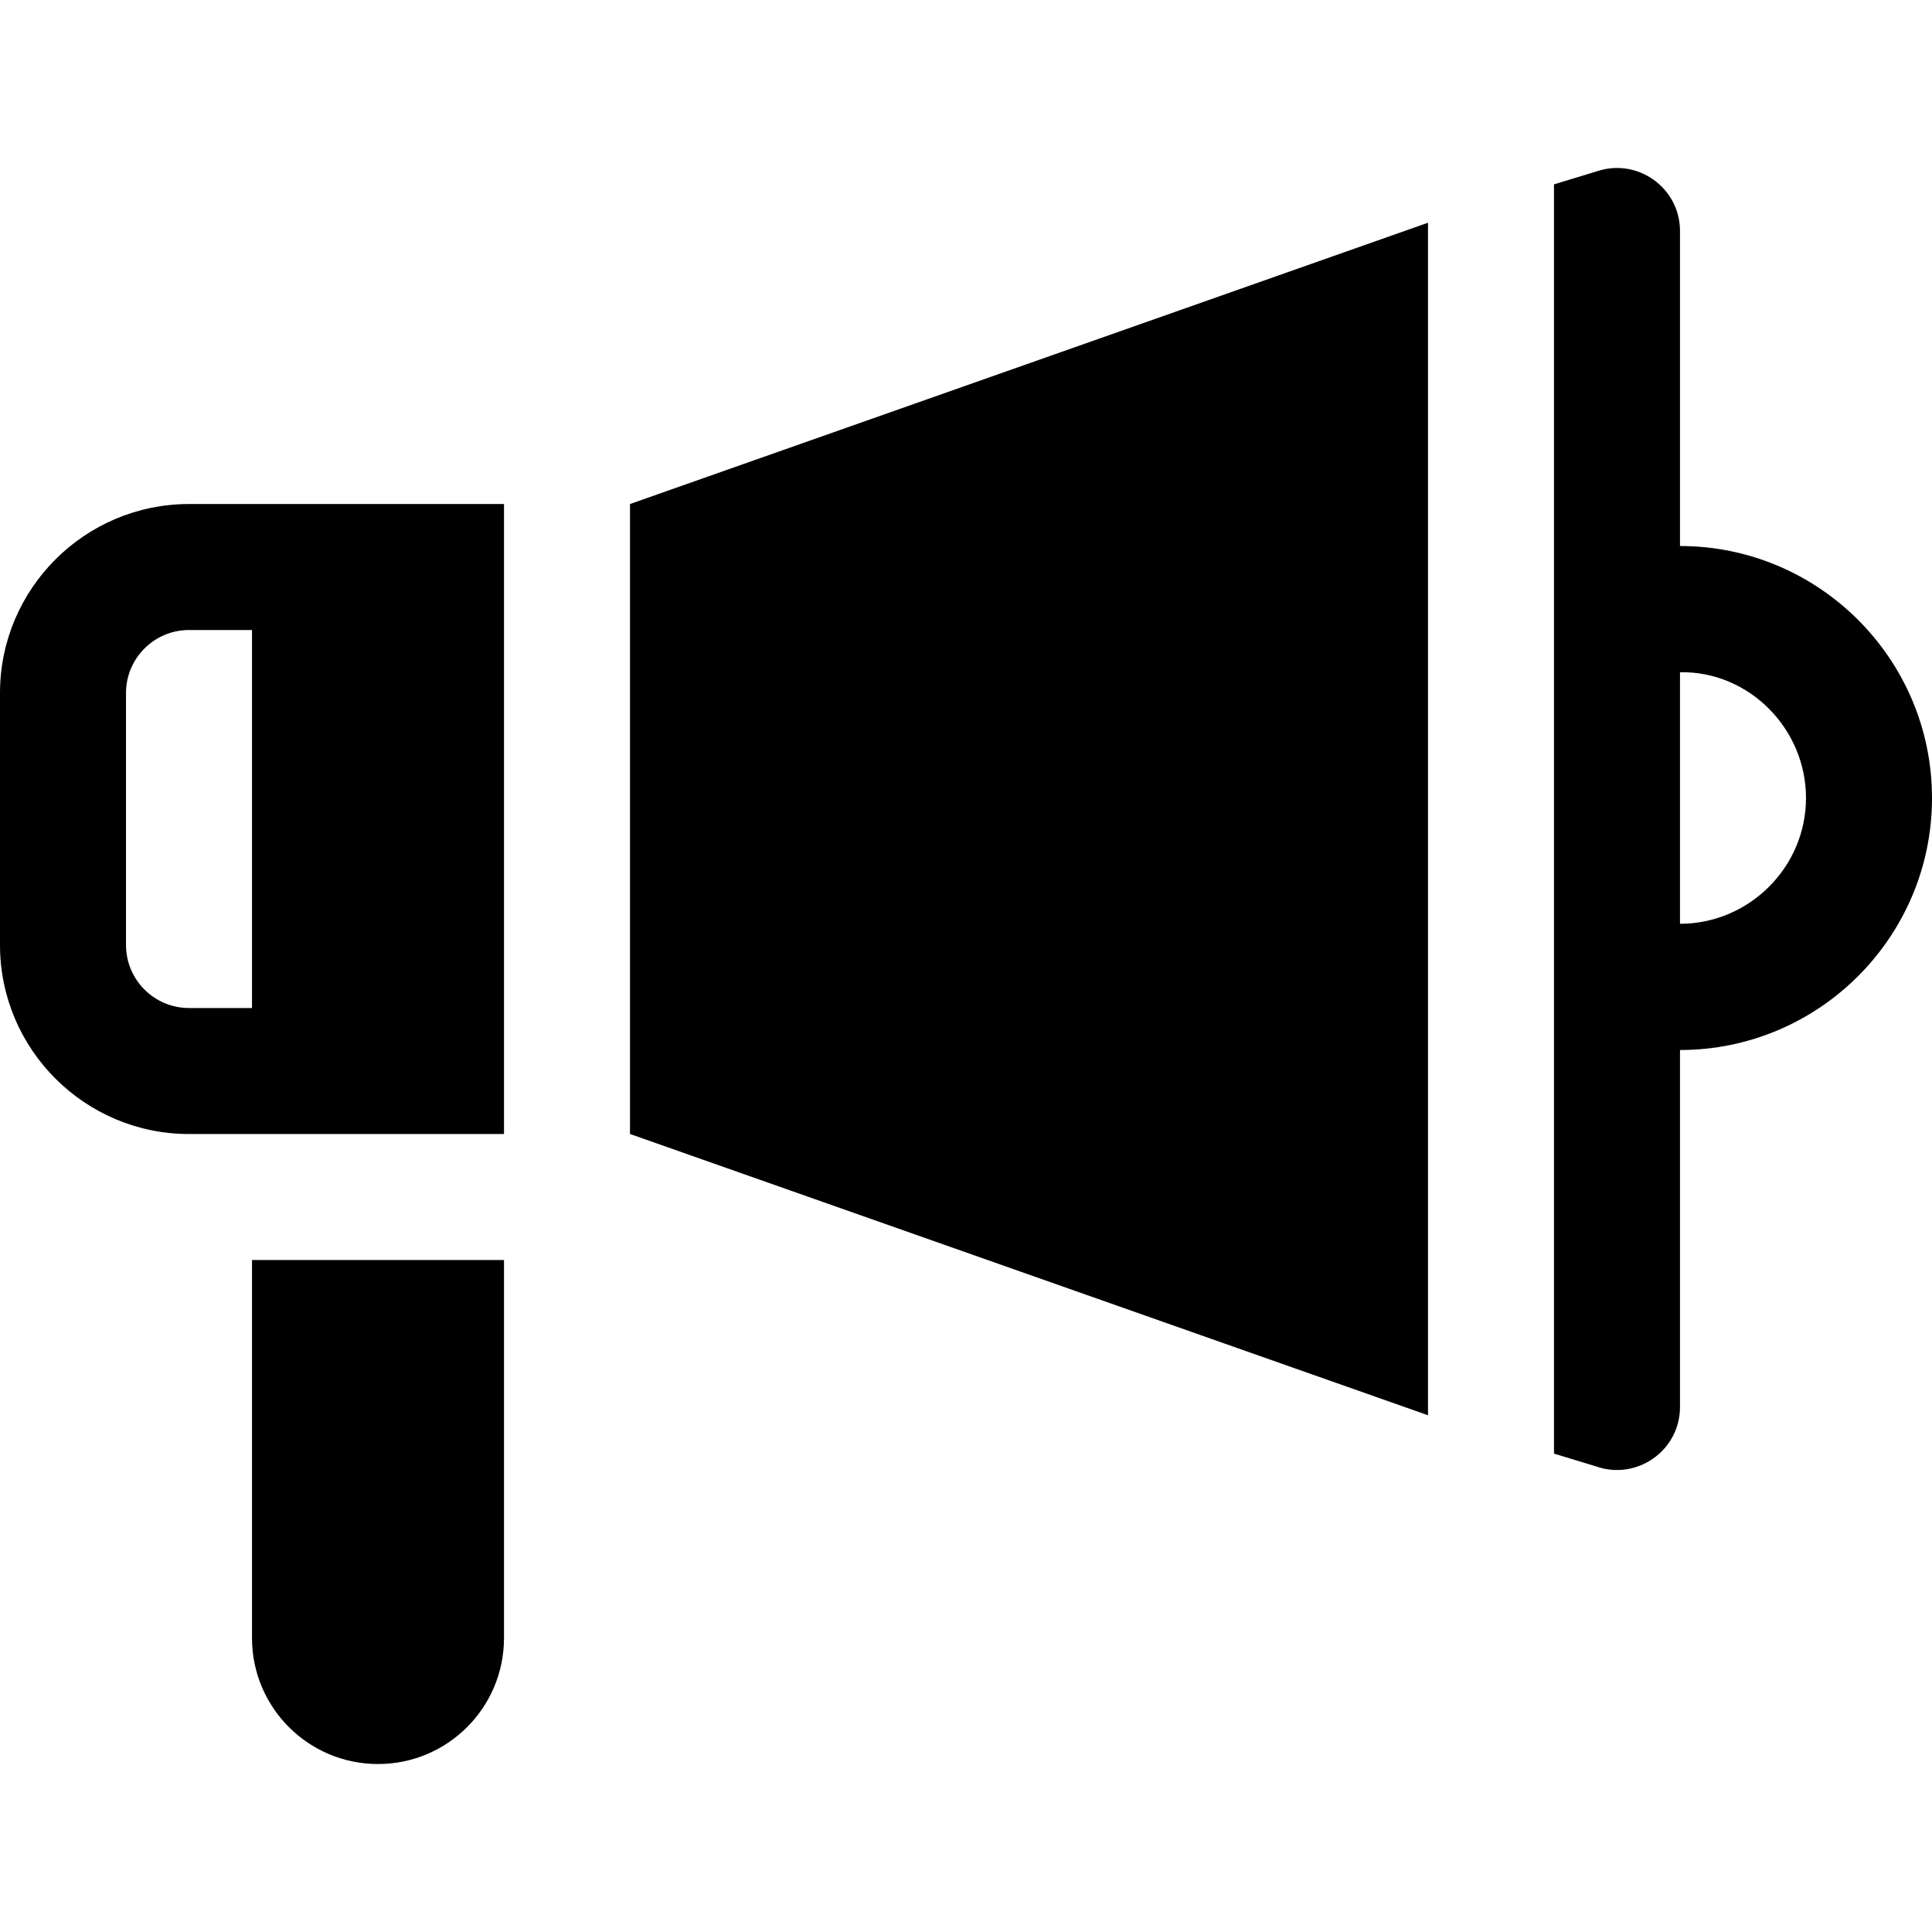
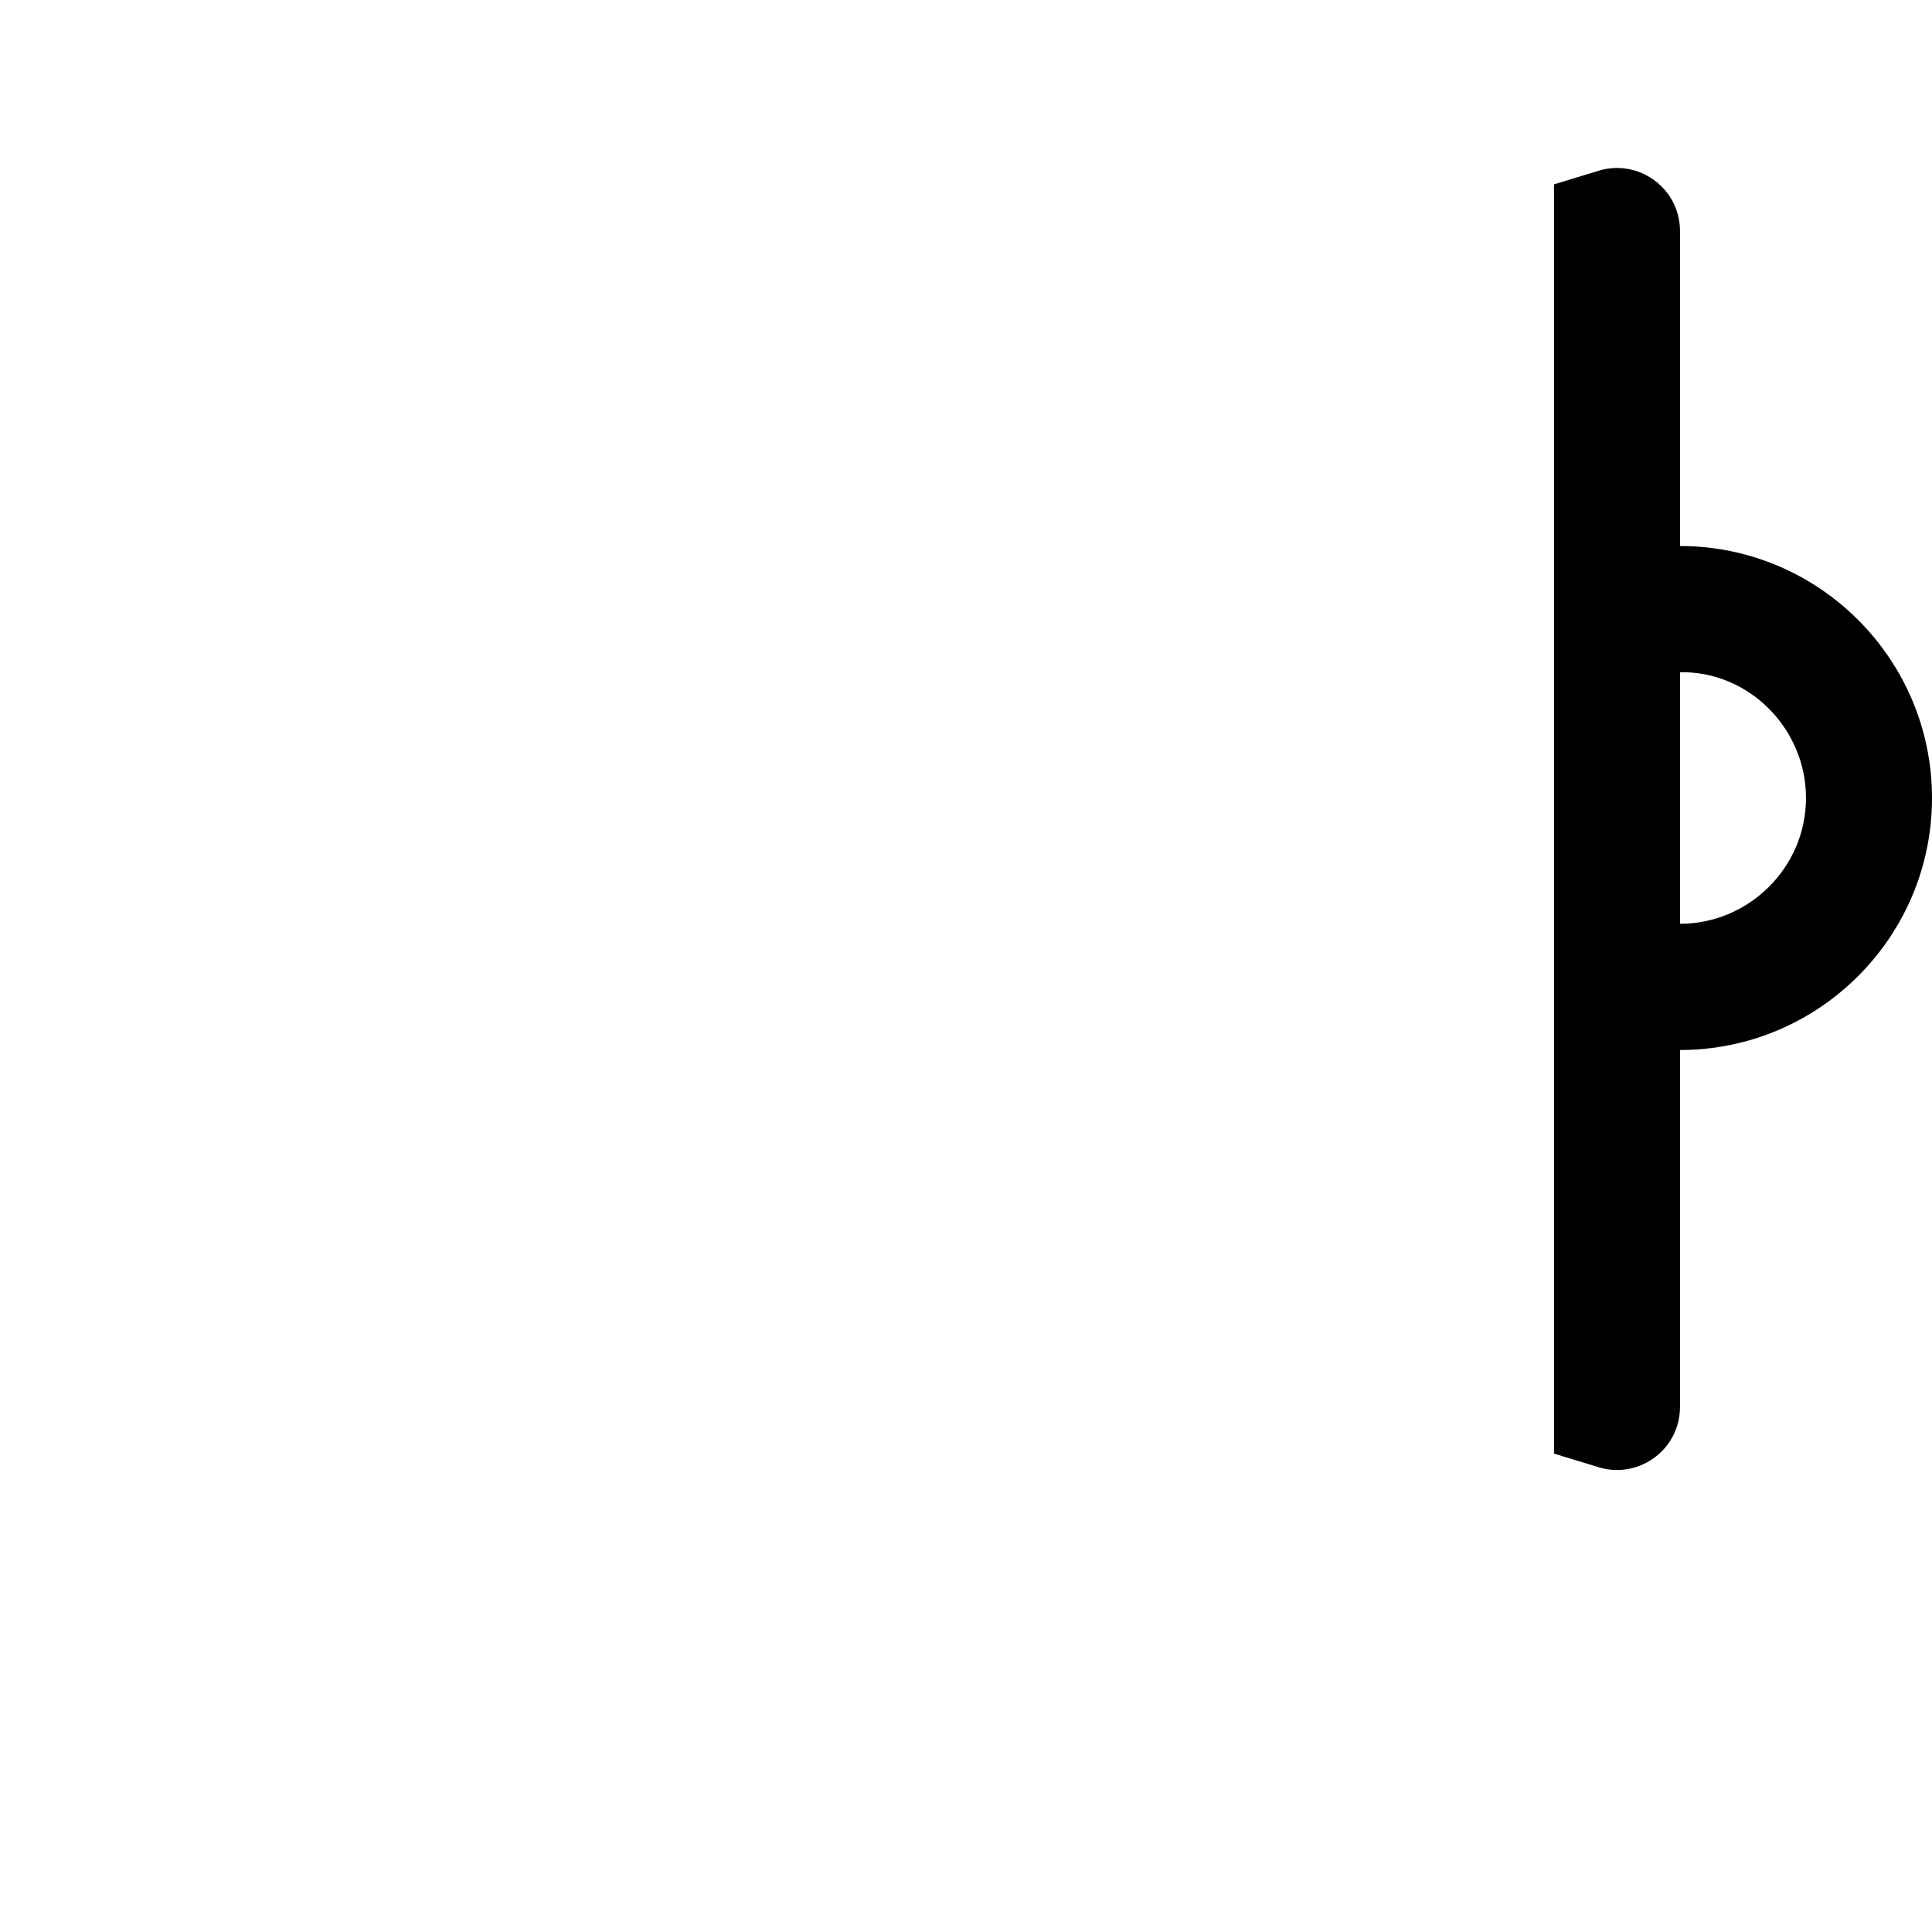
<svg xmlns="http://www.w3.org/2000/svg" fill="#000000" height="800px" width="800px" version="1.1" id="Layer_1" viewBox="0 0 512 512" xml:space="preserve">
  <g>
    <g>
-       <path d="M66.783,333.919v100.174c0,18.442,14.949,33.391,33.391,33.391s33.391-14.95,33.391-33.391V333.919H66.783z" />
-     </g>
+       </g>
  </g>
  <g>
    <g>
-       <path d="M50.087,133.571C22.468,133.571,0,156.039,0,183.658v66.783c0,27.619,22.468,50.087,50.087,50.087h83.478V133.571H50.087z     M66.783,267.136H50.087c-9.206,0-16.696-7.49-16.696-16.696v-66.783c0-9.206,7.49-16.696,16.696-16.696h16.696V267.136z" />
-     </g>
+       </g>
  </g>
  <g>
    <g>
-       <polygon points="166.957,133.571 166.957,300.516 378.435,375.058 378.435,59.025   " />
-     </g>
+       </g>
  </g>
  <g>
    <g>
      <path d="M445.217,144.701V61.216c0-11.428-11.256-19.533-22.195-15.766l-11.196,3.408v336.364l11.196,3.408    c10.794,3.762,22.195-4.23,22.195-15.766v-94.598c36.826,0,66.783-29.956,66.783-66.783S482.044,144.701,445.217,144.701z     M445.217,244.814v-66.671c18.237-0.329,33.391,14.93,33.391,33.34S463.445,244.821,445.217,244.814z" />
    </g>
  </g>
</svg>